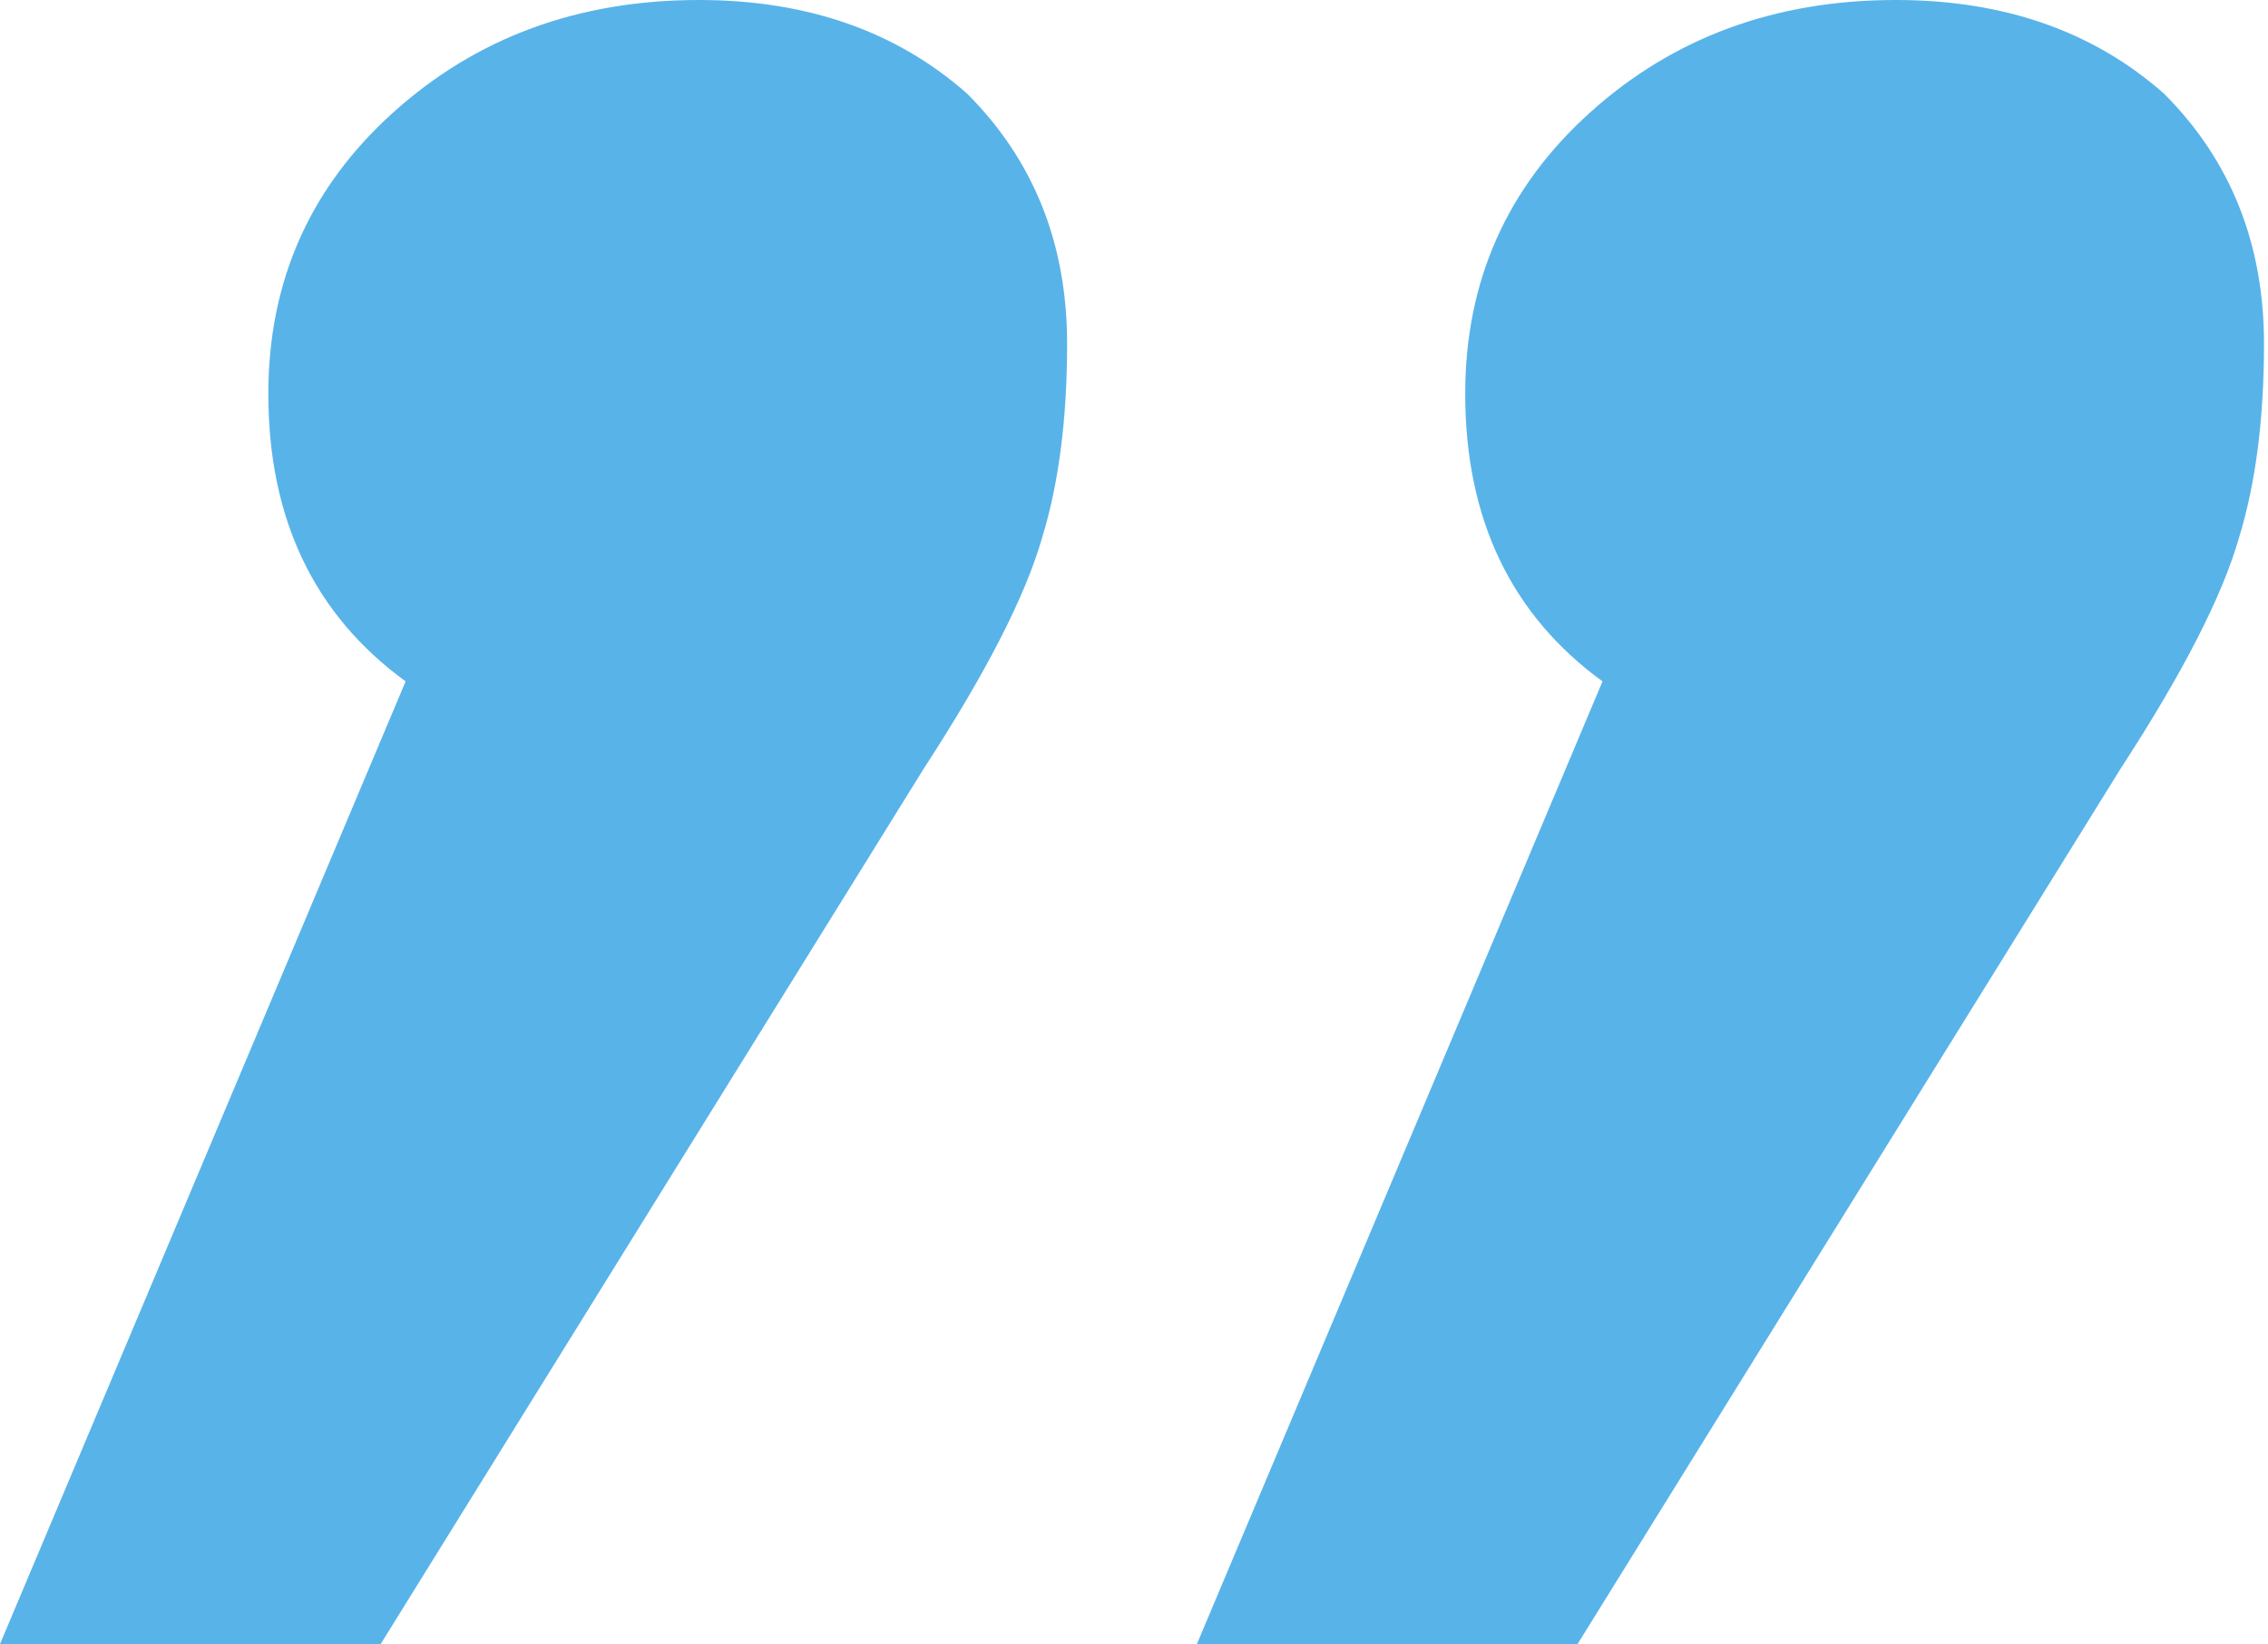
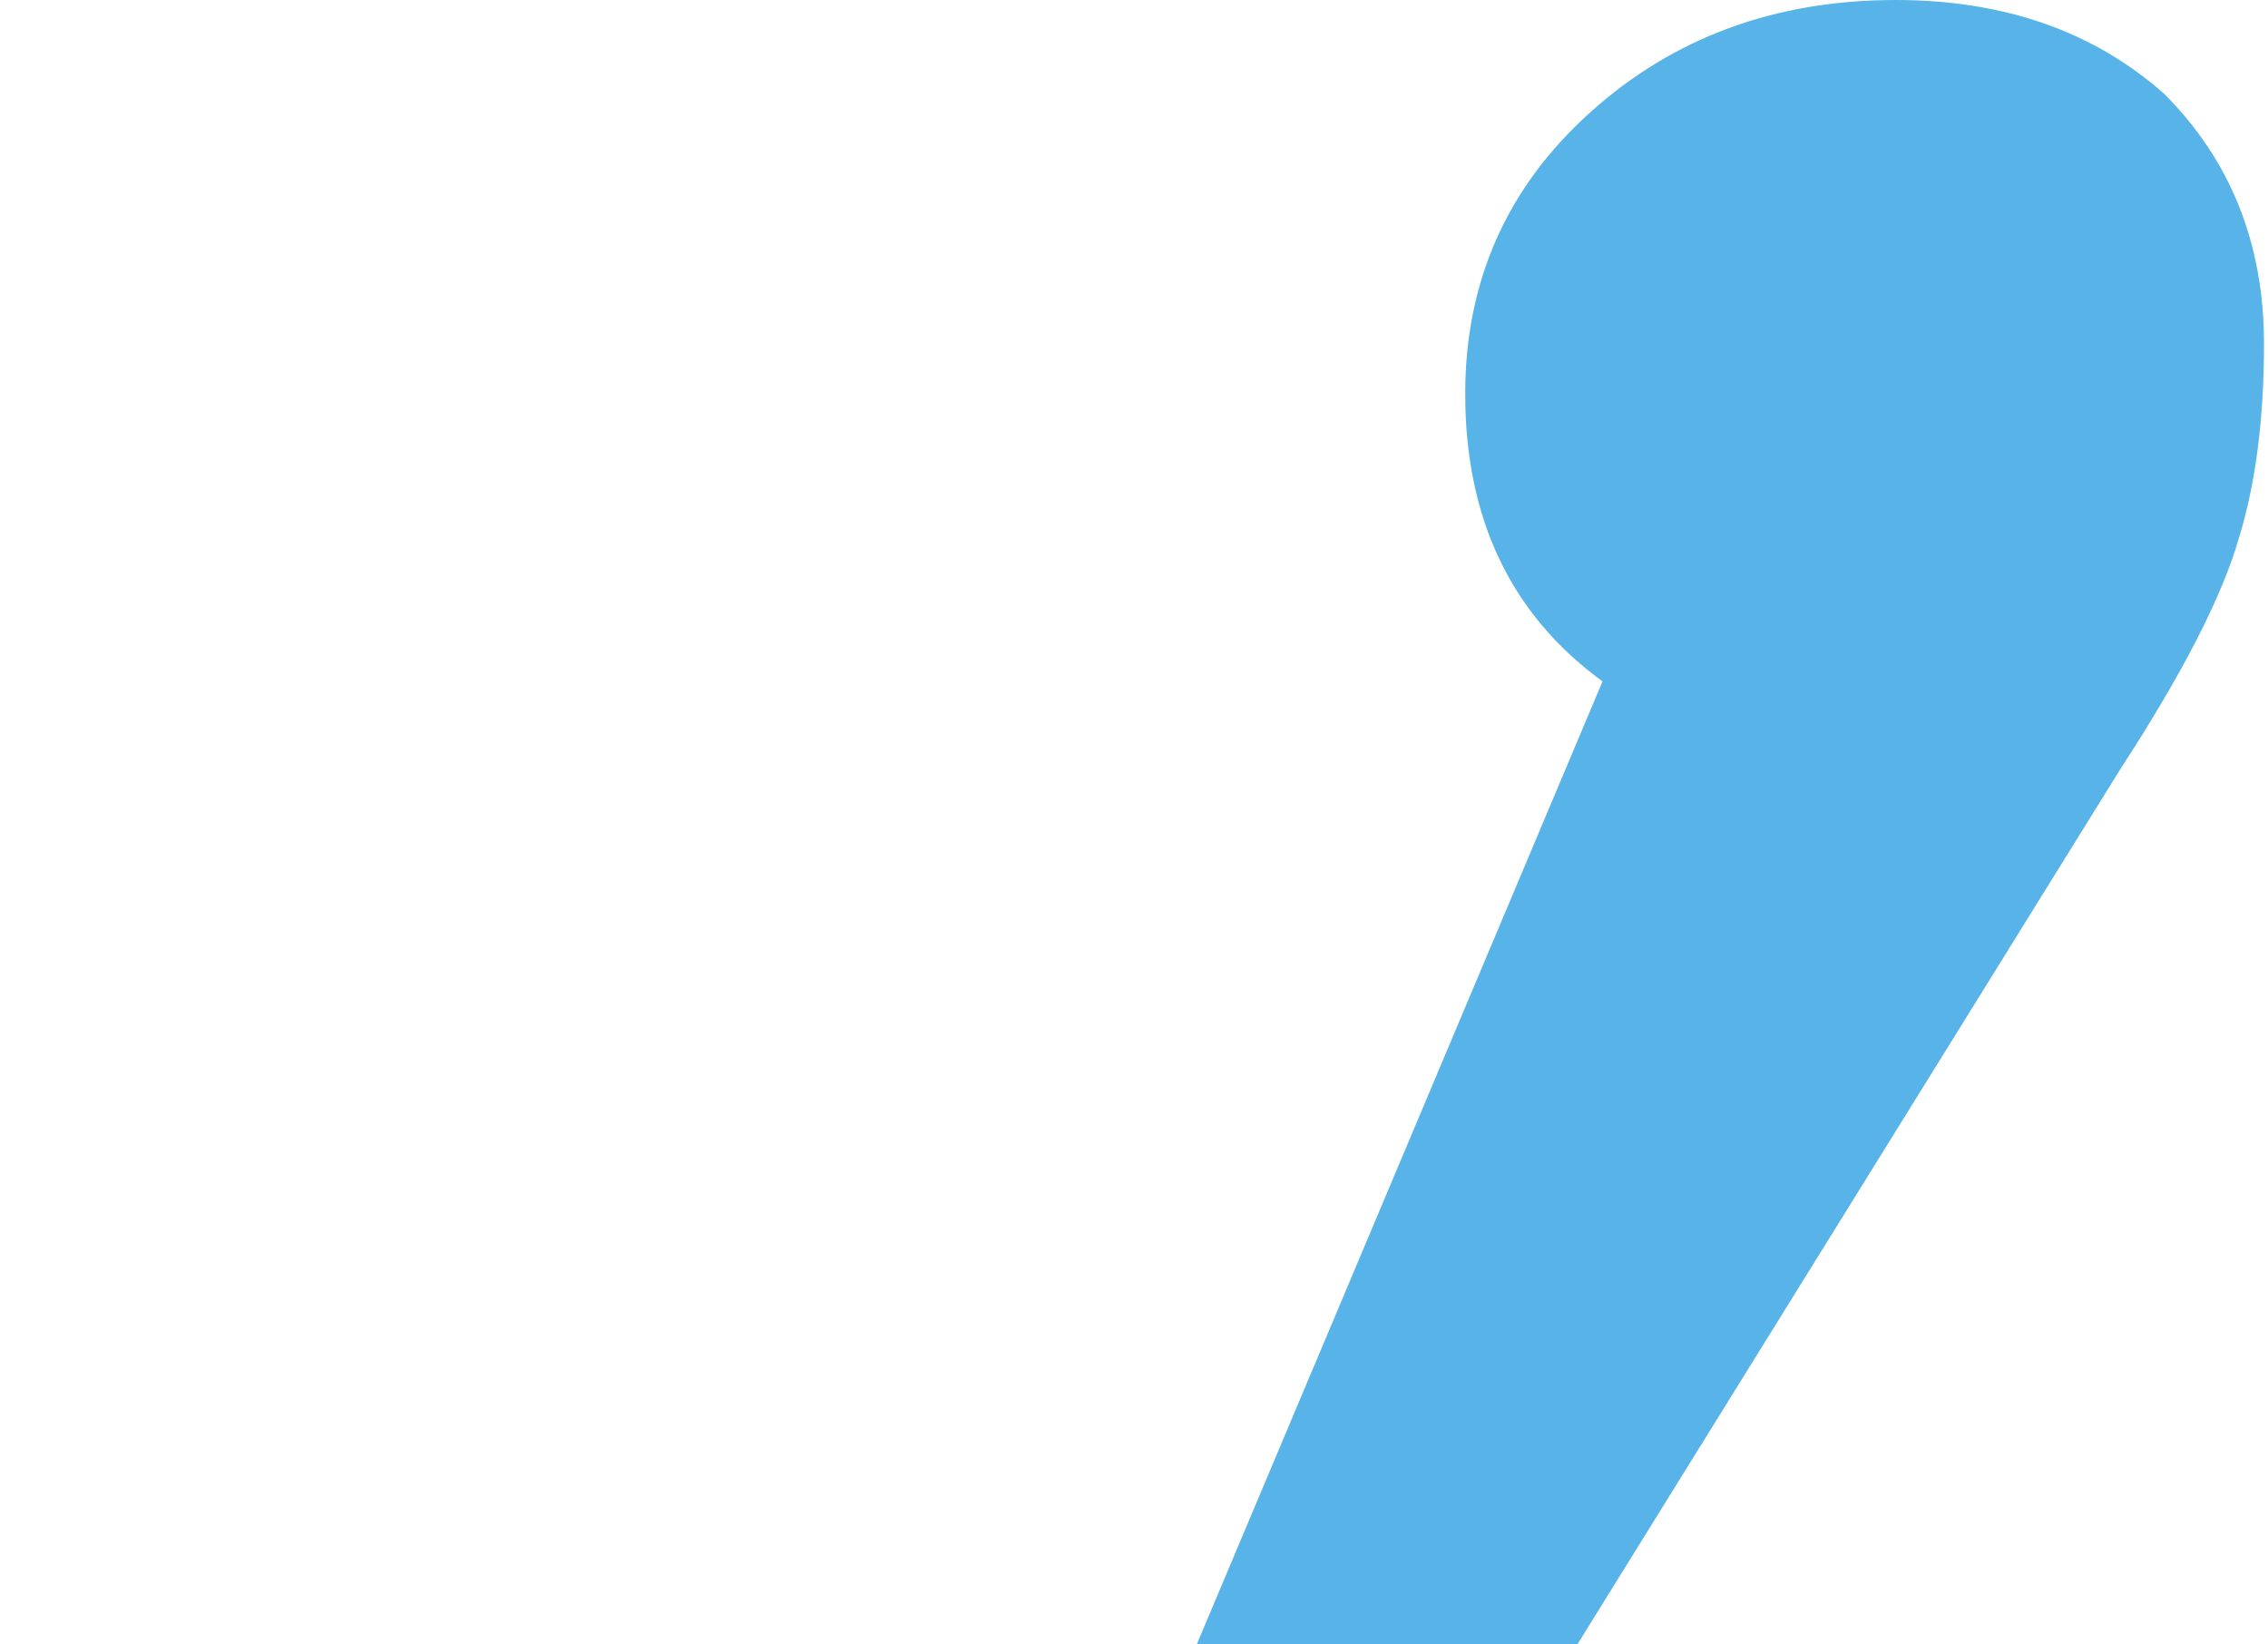
<svg xmlns="http://www.w3.org/2000/svg" width="149" height="108" viewBox="0 0 149 108" fill="none">
  <path d="M124.548 0C131.655 0 137.531 2.053 142.177 6.16C146.55 10.54 148.737 16.015 148.737 22.586C148.737 27.513 148.19 31.757 147.097 35.316C146.004 39.148 143.407 44.213 139.307 50.51L103.64 108H78.632L105.28 44.761C99.267 40.38 96.26 34.084 96.26 25.871C96.26 18.479 98.993 12.319 104.46 7.392C109.926 2.464 116.622 0 124.548 0Z" fill="#58B3E9" />
-   <path d="M45.917 0C53.023 0 58.899 2.053 63.546 6.16C67.919 10.54 70.105 16.015 70.105 22.586C70.105 27.513 69.559 31.757 68.465 35.316C67.372 39.148 64.776 44.213 60.676 50.51L25.008 108H2.28882e-05L26.648 44.761C20.635 40.38 17.629 34.084 17.629 25.871C17.629 18.479 20.362 12.319 25.828 7.392C31.295 2.464 37.991 0 45.917 0Z" fill="#58B3E9" />
</svg>